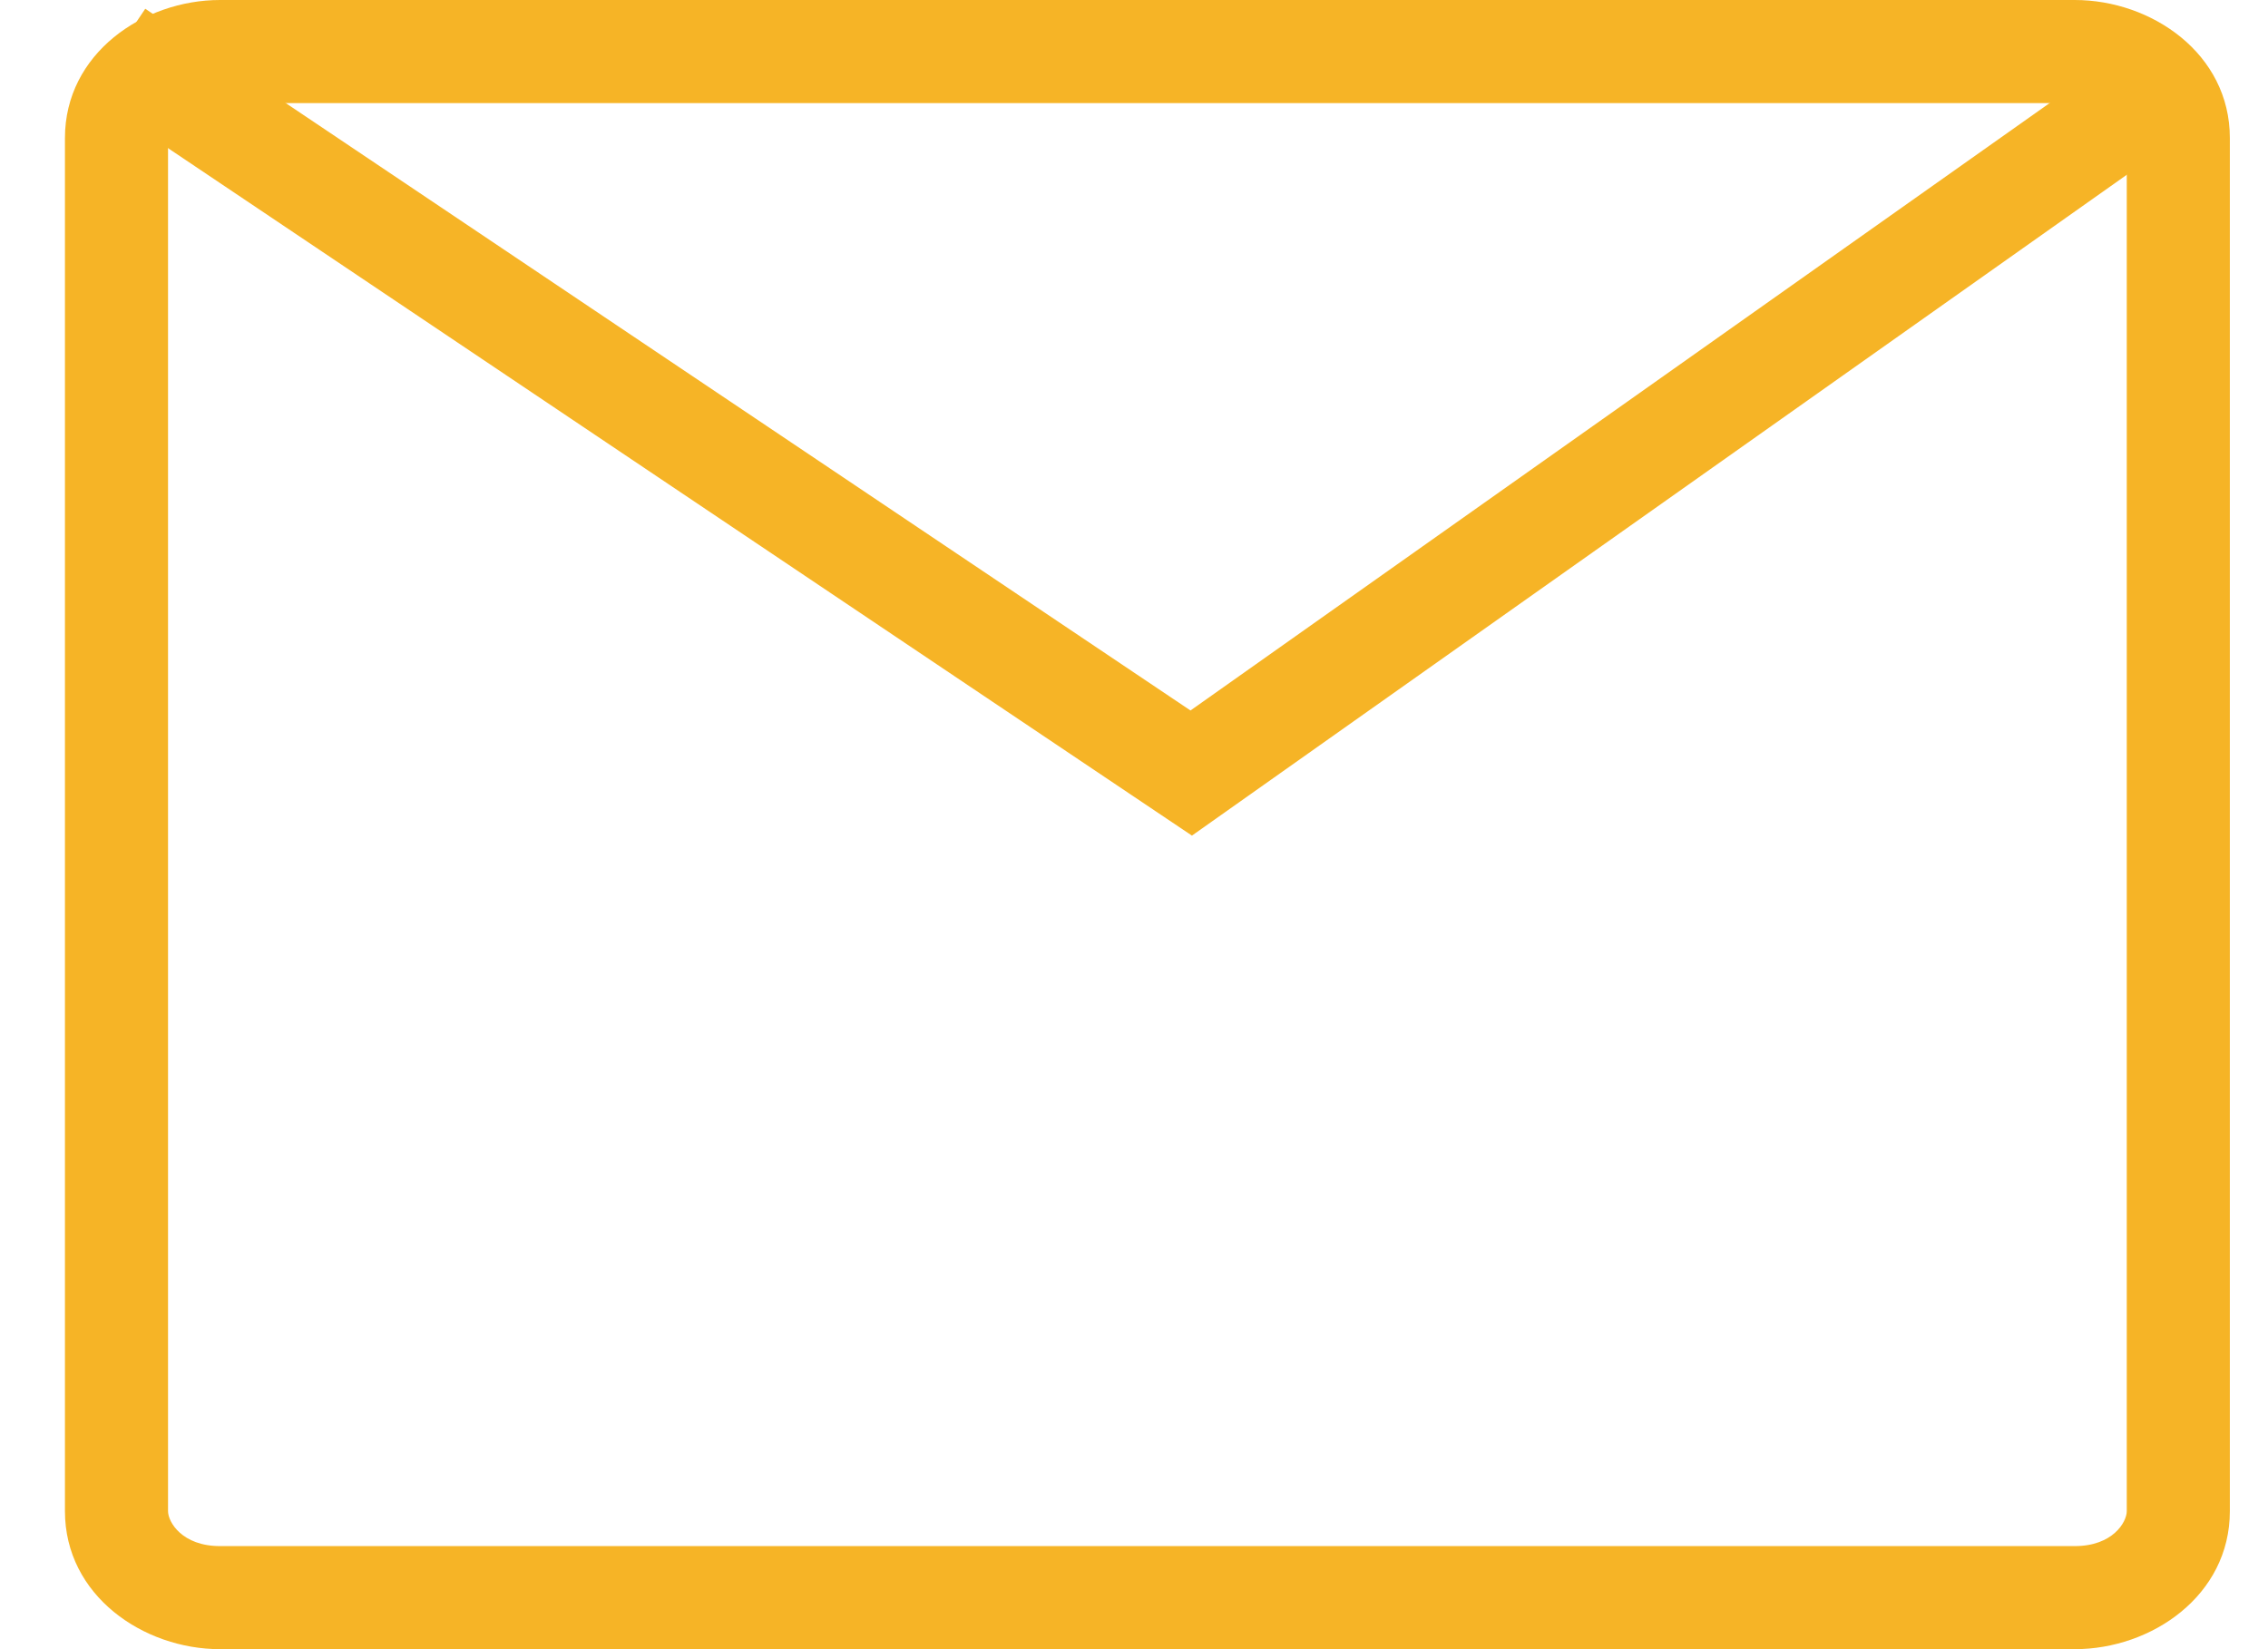
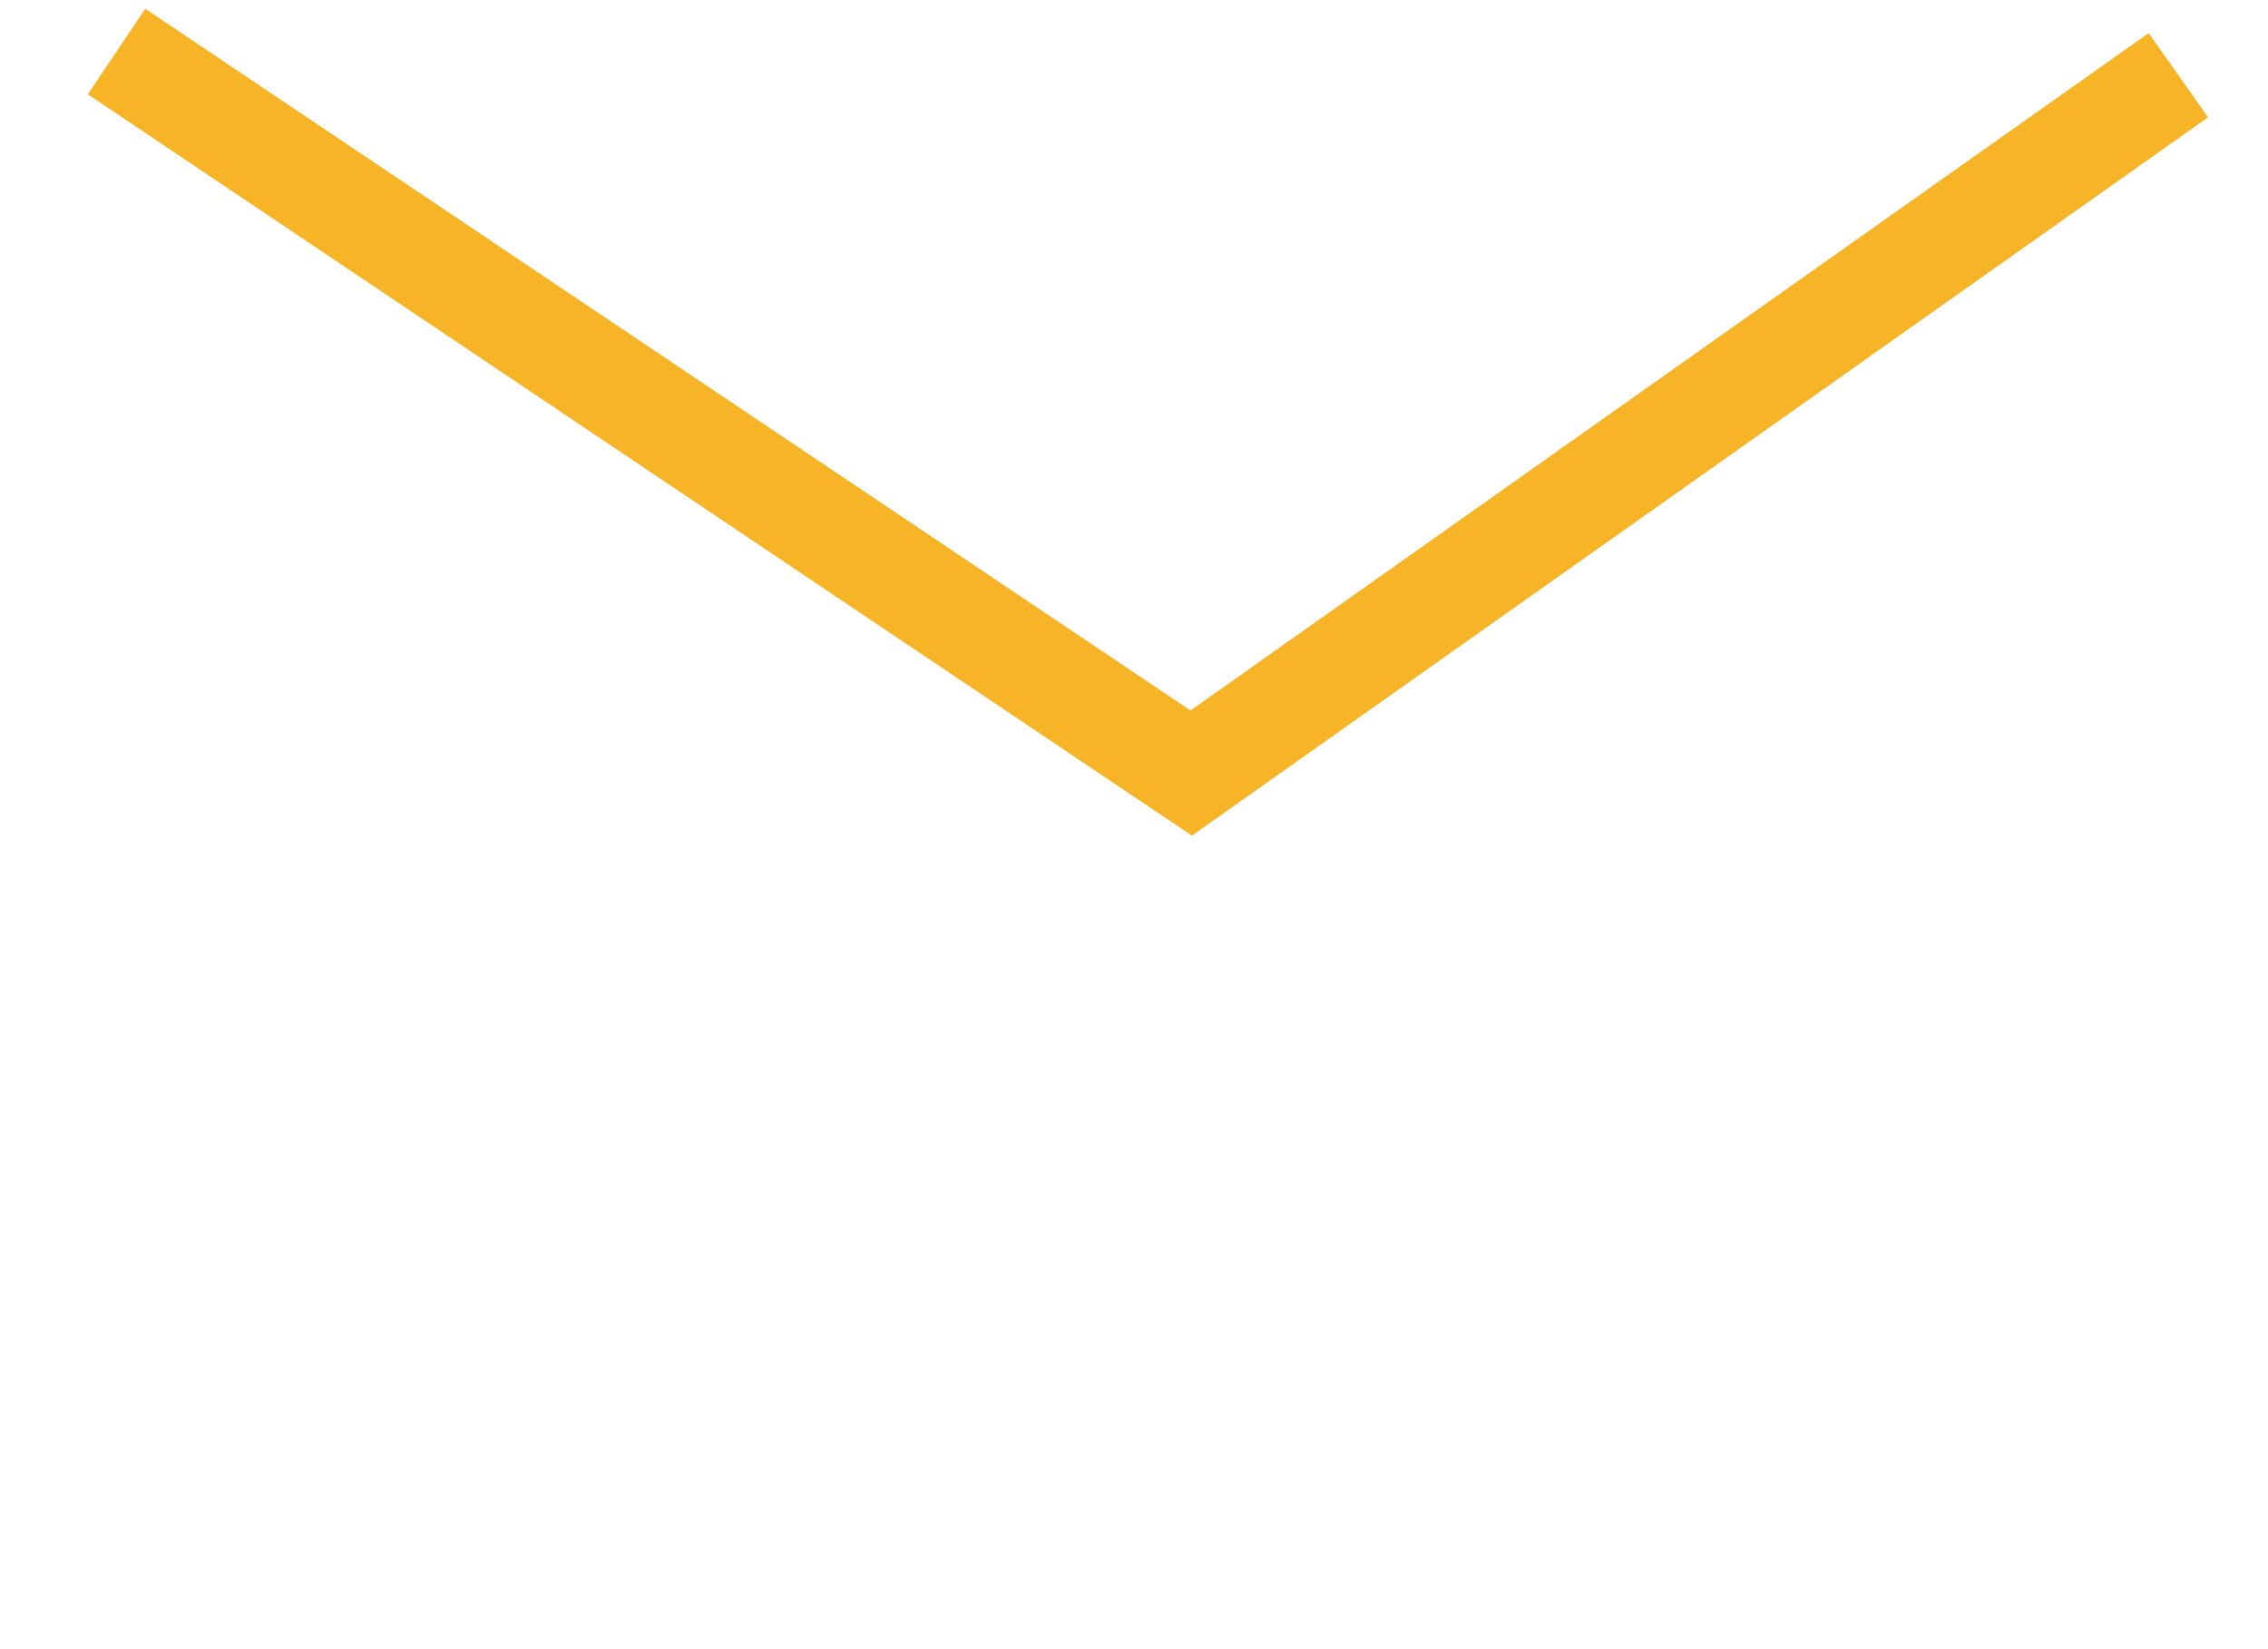
<svg xmlns="http://www.w3.org/2000/svg" width="22" height="16" viewBox="0 0 22 16" fill="none">
-   <path fill-rule="evenodd" clip-rule="evenodd" d="M2.134 1C1.768 1 1.63 1.232 1.63 1.339V14.661C1.63 14.768 1.768 15 2.134 15H20.126C20.493 15 20.63 14.768 20.63 14.661V1.339C20.63 1.232 20.493 1 20.126 1H2.134ZM0.63 1.339C0.63 0.519 1.392 0 2.134 0H20.126C20.869 0 21.63 0.519 21.63 1.339V14.661C21.63 15.481 20.869 16 20.126 16H2.134C1.392 16 0.63 15.481 0.63 14.661V1.339Z" fill="#F6B426" />
  <path fill-rule="evenodd" clip-rule="evenodd" d="M0.852 0.915L1.409 0.085L11.548 6.893L20.842 0.321L21.419 1.138L11.562 8.107L0.852 0.915Z" fill="#F6B426" />
</svg>